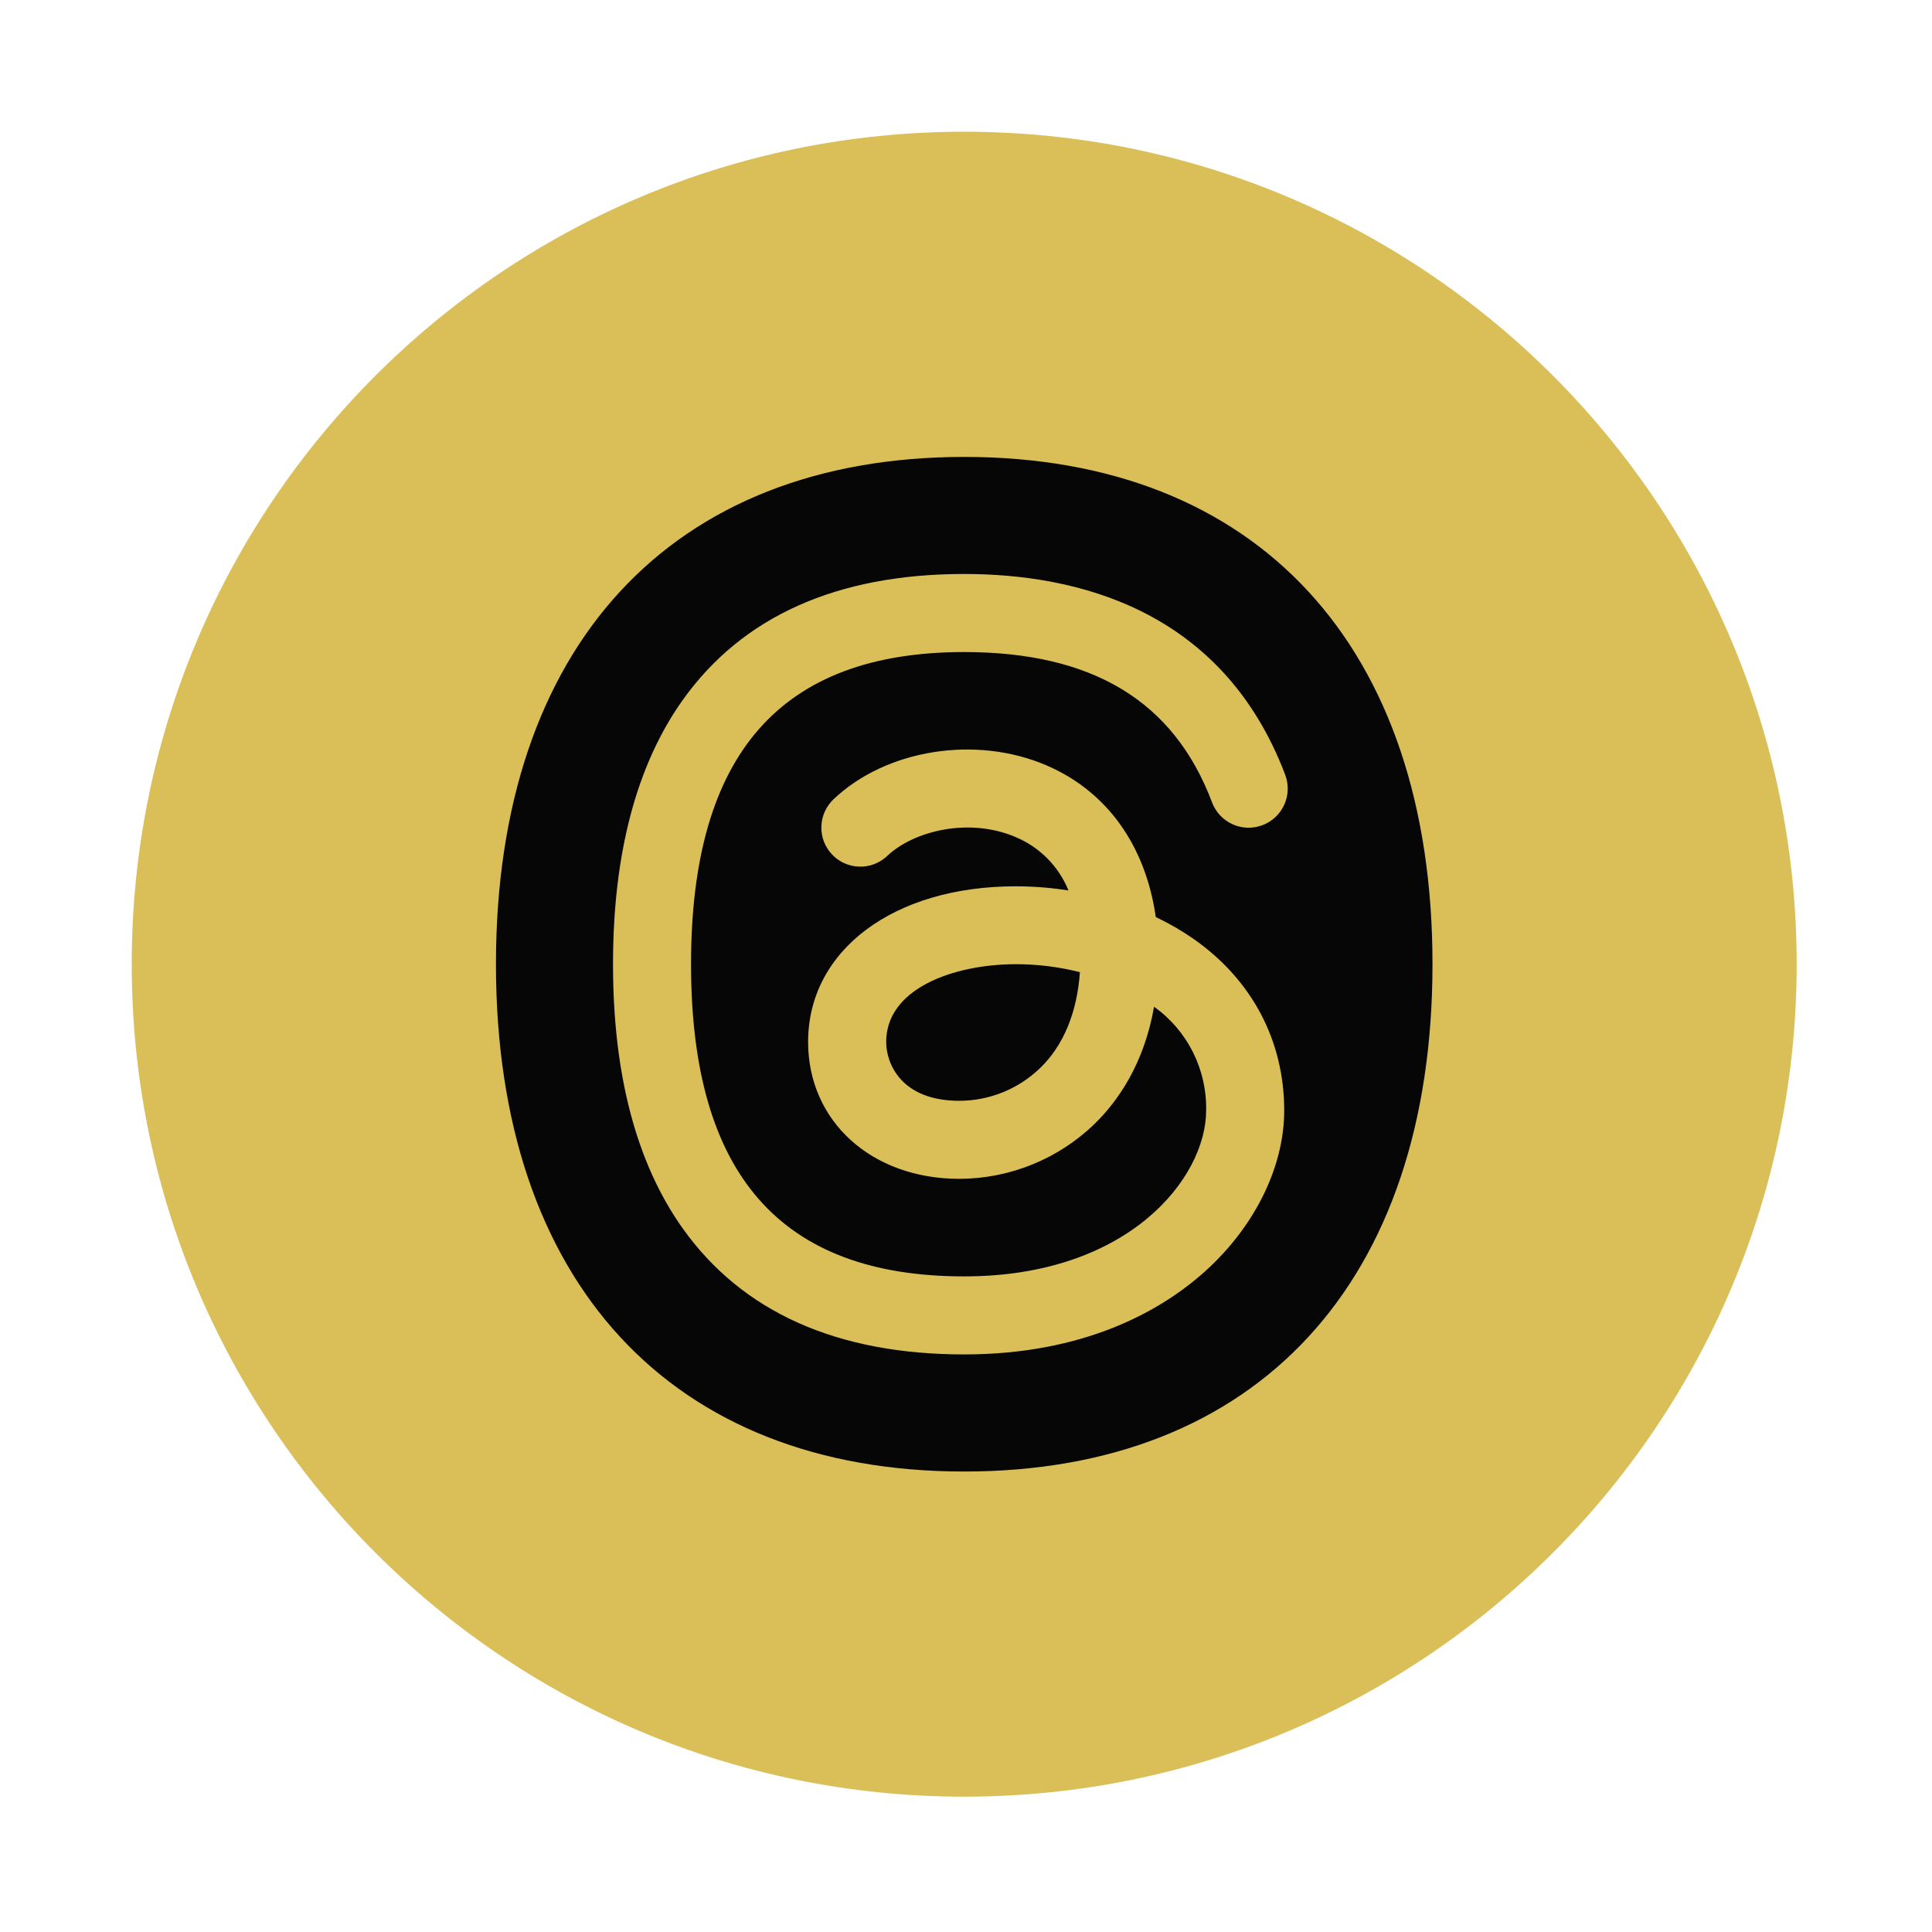
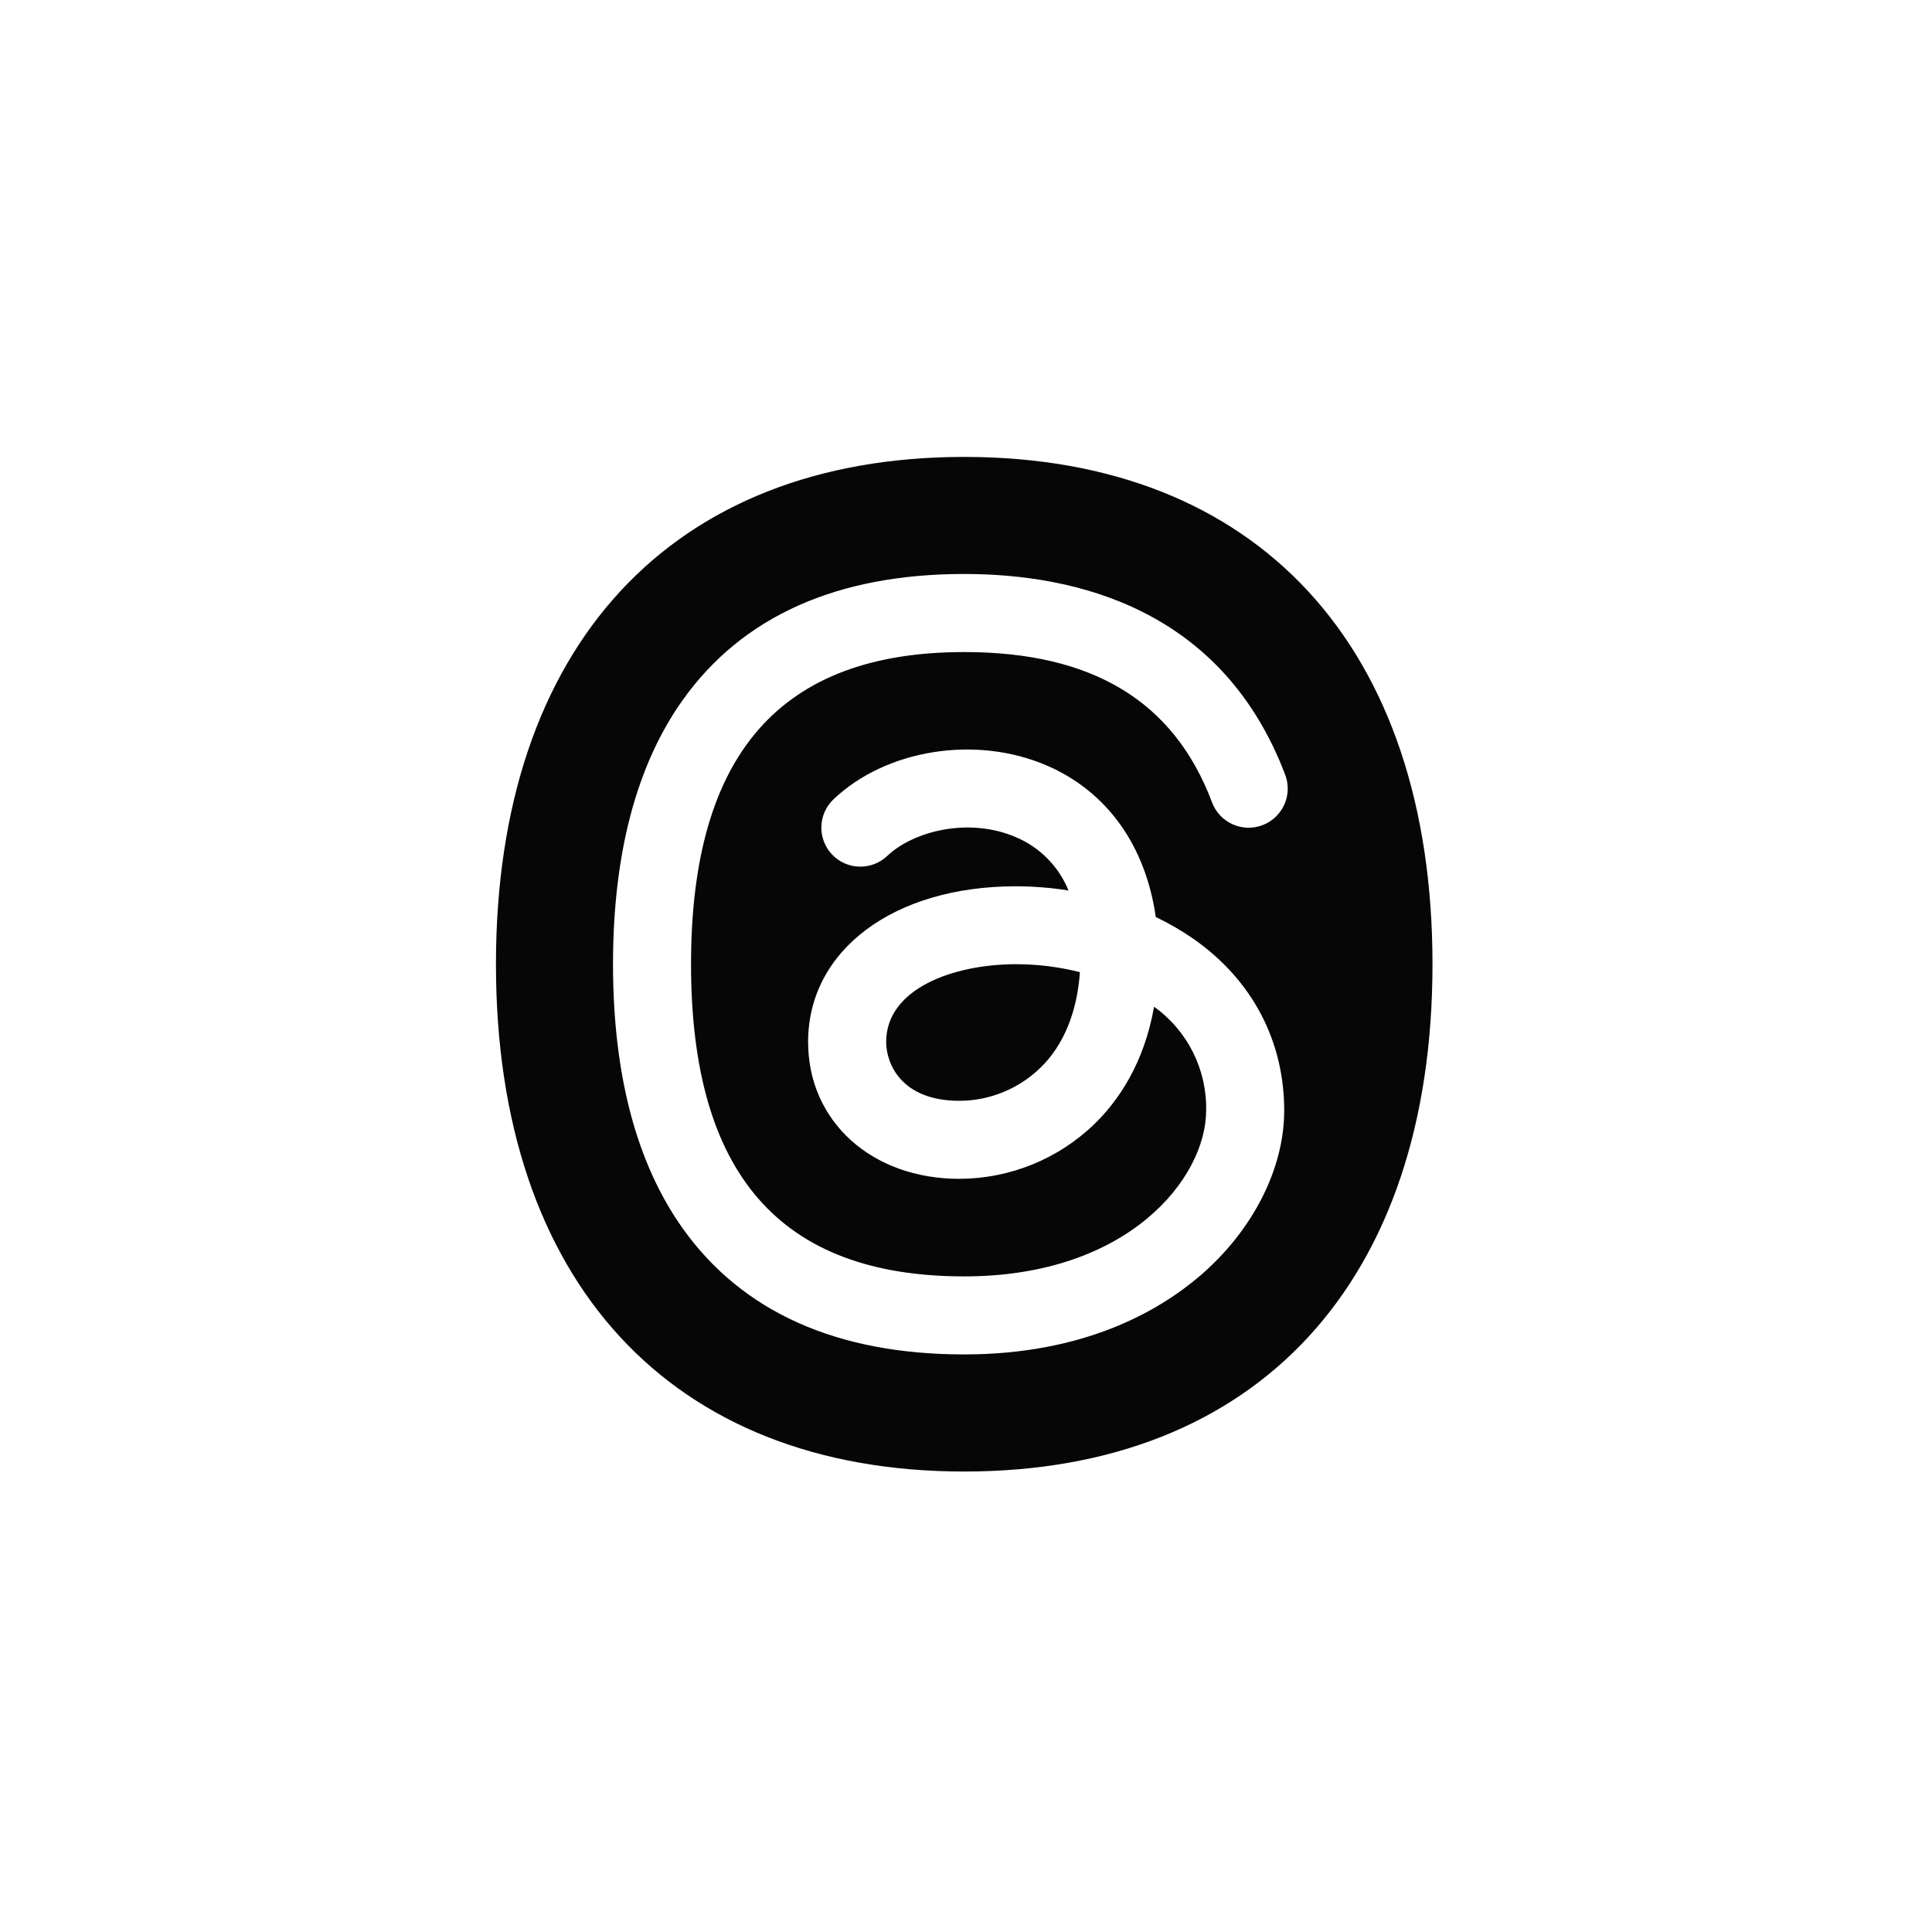
<svg xmlns="http://www.w3.org/2000/svg" width="44" height="44" viewBox="0 0 44 44" fill="none">
  <g filter="url(#filter0_d_1318_10874)">
-     <path d="M3 21.959C3 11.488 11.488 3 21.959 3C32.43 3 40.918 11.488 40.918 21.959C40.918 32.43 32.43 40.918 21.959 40.918C11.488 40.918 3 32.43 3 21.959Z" fill="#DABF59" />
    <path d="M23.139 21.959C23.63 21.959 24.119 22.02 24.594 22.14C24.531 23.052 24.223 23.807 23.693 24.319C23.199 24.799 22.538 25.069 21.848 25.07C20.53 25.07 20.182 24.228 20.182 23.729C20.182 22.515 21.715 21.959 23.139 21.959ZM32.624 21.959C32.624 29.193 28.637 33.513 21.959 33.513C15.282 33.513 11.295 29.193 11.295 21.959C11.295 14.725 15.282 10.406 21.959 10.406C28.637 10.406 32.624 14.725 32.624 21.959ZM15.738 21.959C15.738 17.175 17.774 14.85 21.959 14.85C24.885 14.85 26.736 15.97 27.604 18.275C27.687 18.496 27.855 18.674 28.07 18.772C28.285 18.869 28.53 18.877 28.751 18.793C28.972 18.71 29.151 18.542 29.248 18.327C29.346 18.112 29.353 17.867 29.27 17.646C27.836 13.866 24.503 13.072 21.959 13.072C19.06 13.072 16.903 14.039 15.547 15.945C14.494 17.426 13.961 19.449 13.961 21.959C13.961 24.47 14.494 26.493 15.547 27.974C16.903 29.88 19.06 30.846 21.959 30.846C24.675 30.846 26.383 29.869 27.337 29.049C28.532 28.021 29.247 26.617 29.247 25.292C29.247 23.703 28.515 22.316 27.185 21.385C26.912 21.195 26.623 21.028 26.322 20.885C26.09 19.258 25.211 18.025 23.84 17.434C22.229 16.738 20.182 17.064 18.983 18.203C18.812 18.366 18.712 18.589 18.706 18.825C18.699 19.06 18.787 19.289 18.949 19.46C19.111 19.631 19.334 19.731 19.57 19.737C19.806 19.744 20.034 19.656 20.205 19.494C20.808 18.923 22.07 18.606 23.138 19.067C23.682 19.297 24.112 19.733 24.334 20.28C23.939 20.217 23.539 20.186 23.139 20.185C20.352 20.182 18.404 21.643 18.404 23.729C18.404 25.536 19.849 26.847 21.848 26.847C23 26.844 24.105 26.395 24.931 25.593C25.453 25.083 26.054 24.238 26.283 22.927C26.658 23.195 26.962 23.551 27.169 23.963C27.375 24.375 27.479 24.831 27.469 25.292C27.469 26.815 25.719 29.069 21.959 29.069C17.774 29.069 15.738 26.744 15.738 21.959Z" fill="#060606" />
  </g>
  <defs>
    <filter id="filter0_d_1318_10874" x="0" y="0" width="43.918" height="43.918" filterUnits="userSpaceOnUse" color-interpolation-filters="sRGB">
      <feFlood flood-opacity="0" result="BackgroundImageFix" />
      <feColorMatrix in="SourceAlpha" type="matrix" values="0 0 0 0 0 0 0 0 0 0 0 0 0 0 0 0 0 0 127 0" result="hardAlpha" />
      <feMorphology radius="3" operator="dilate" in="SourceAlpha" result="effect1_dropShadow_1318_10874" />
      <feOffset />
      <feComposite in2="hardAlpha" operator="out" />
      <feColorMatrix type="matrix" values="0 0 0 0 0 0 0 0 0 0 0 0 0 0 0 0 0 0 0.04 0" />
      <feBlend mode="normal" in2="BackgroundImageFix" result="effect1_dropShadow_1318_10874" />
      <feBlend mode="normal" in="SourceGraphic" in2="effect1_dropShadow_1318_10874" result="shape" />
    </filter>
  </defs>
</svg>